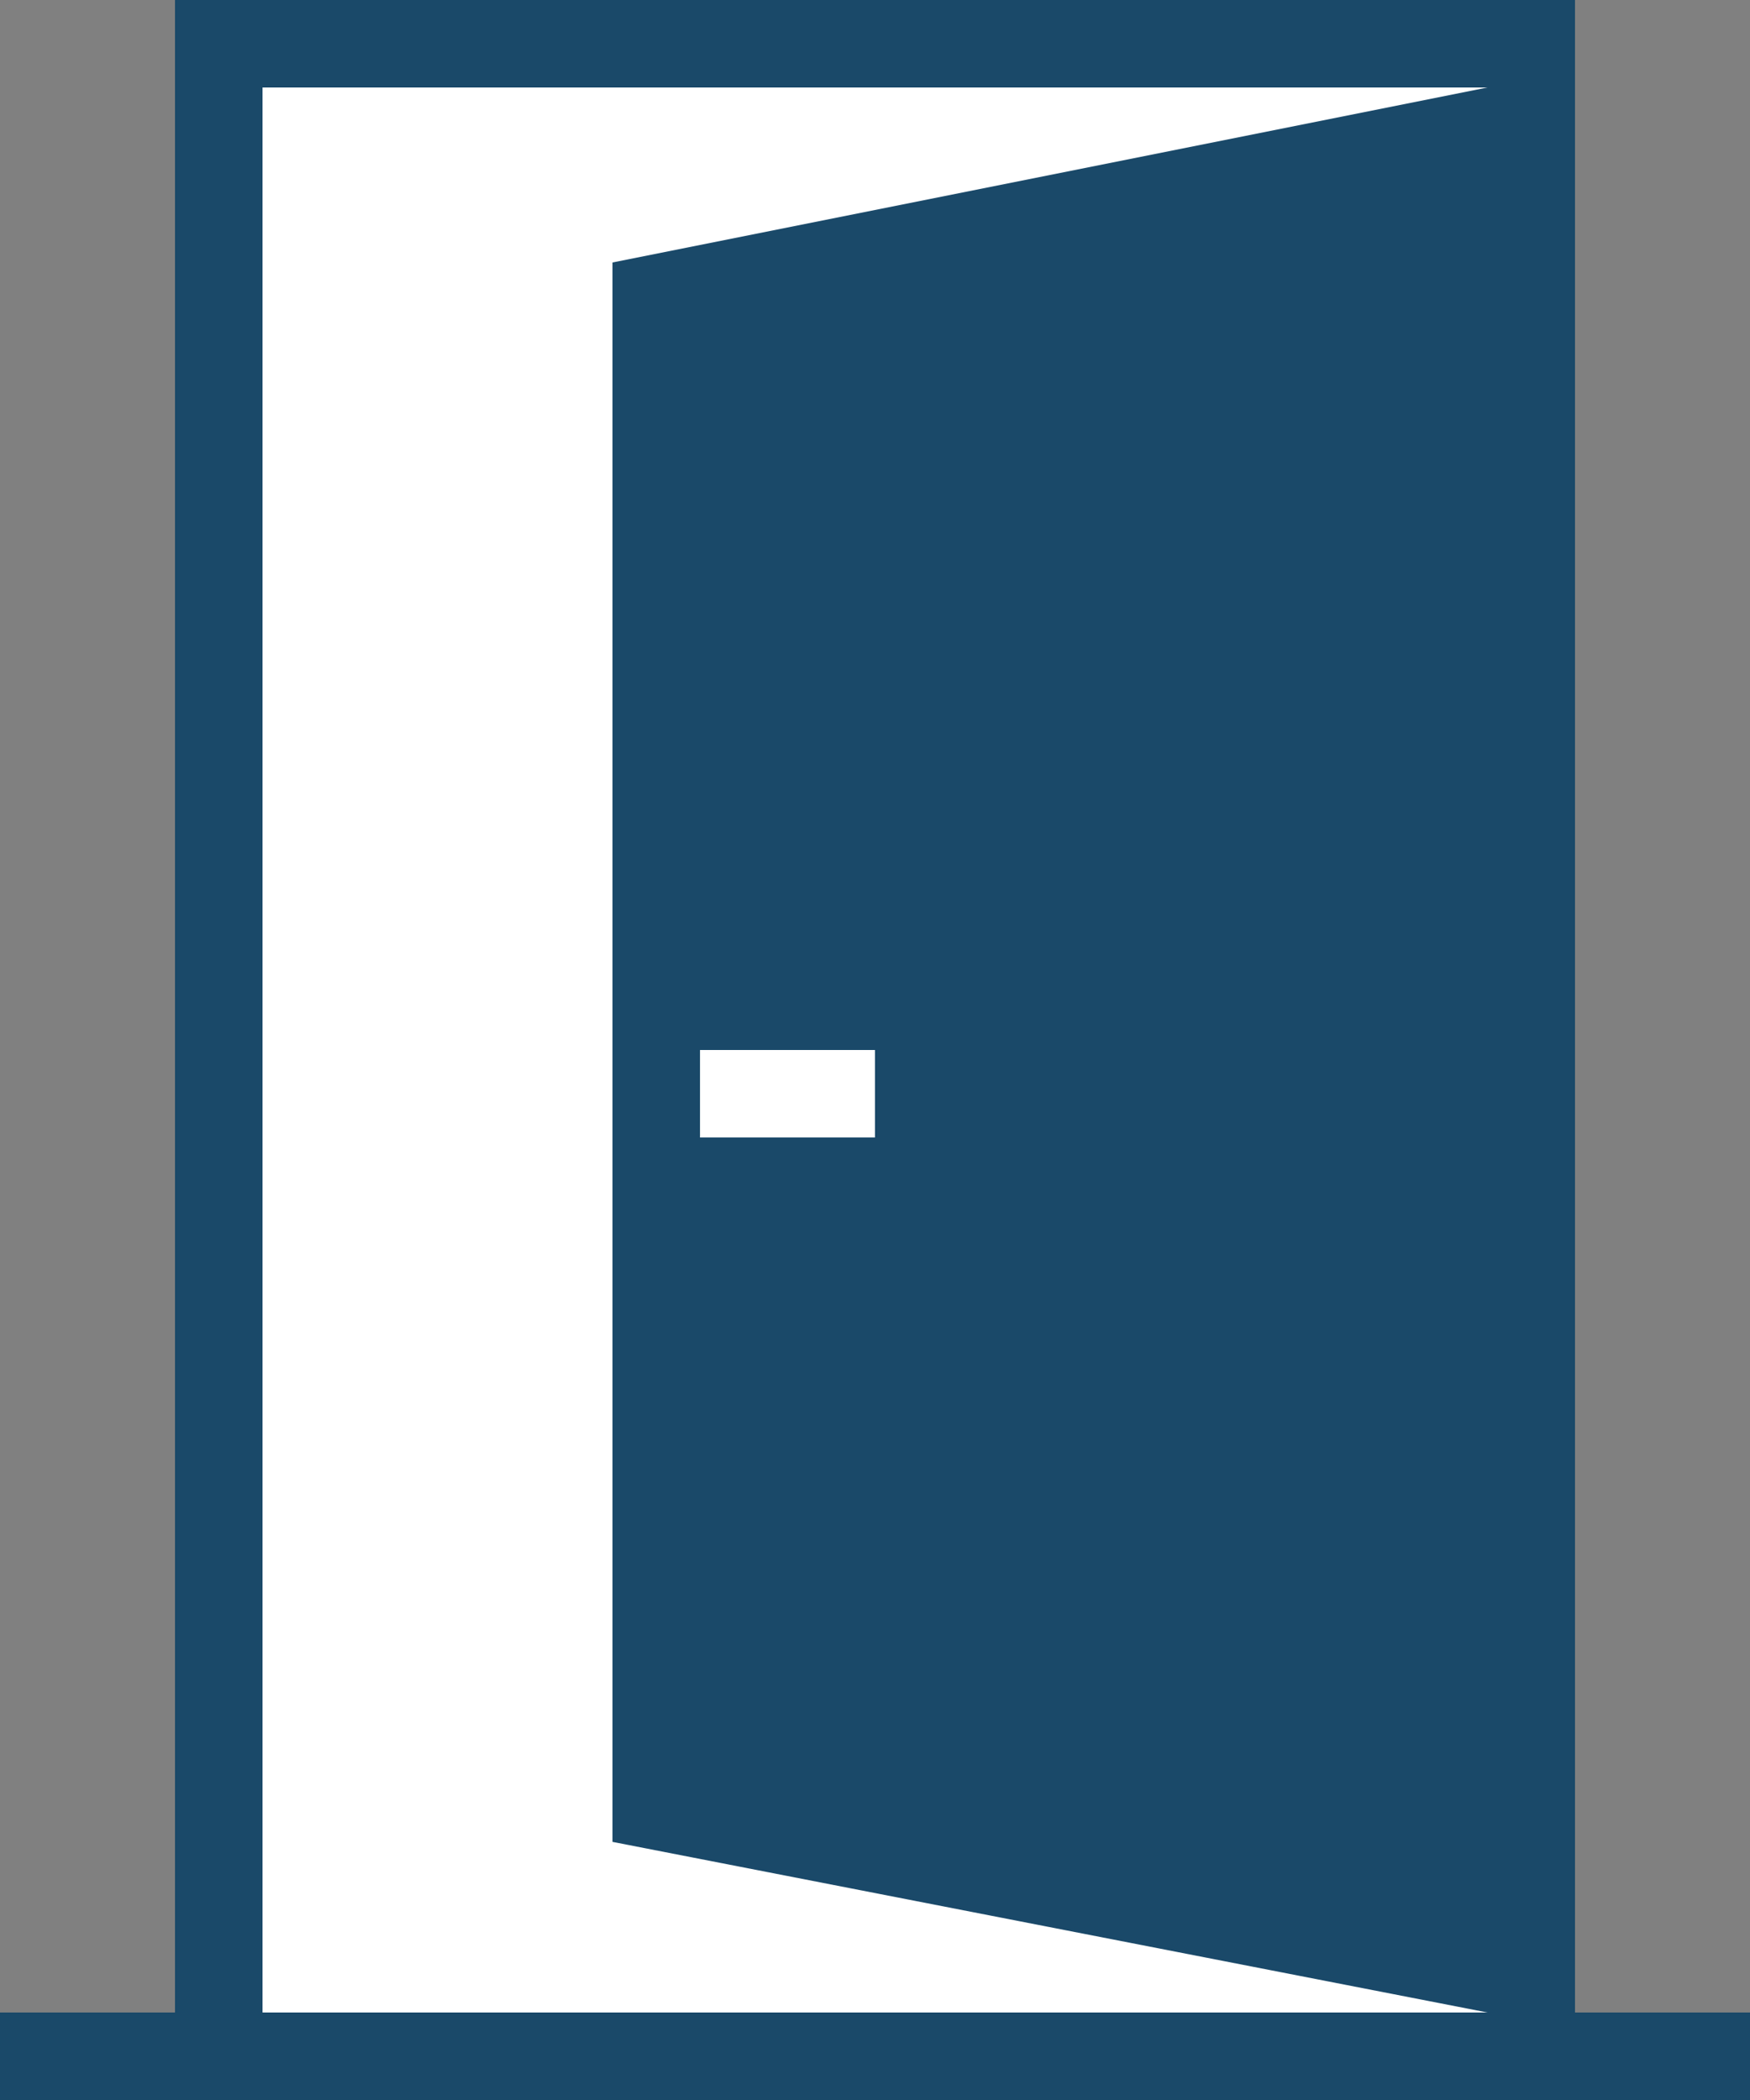
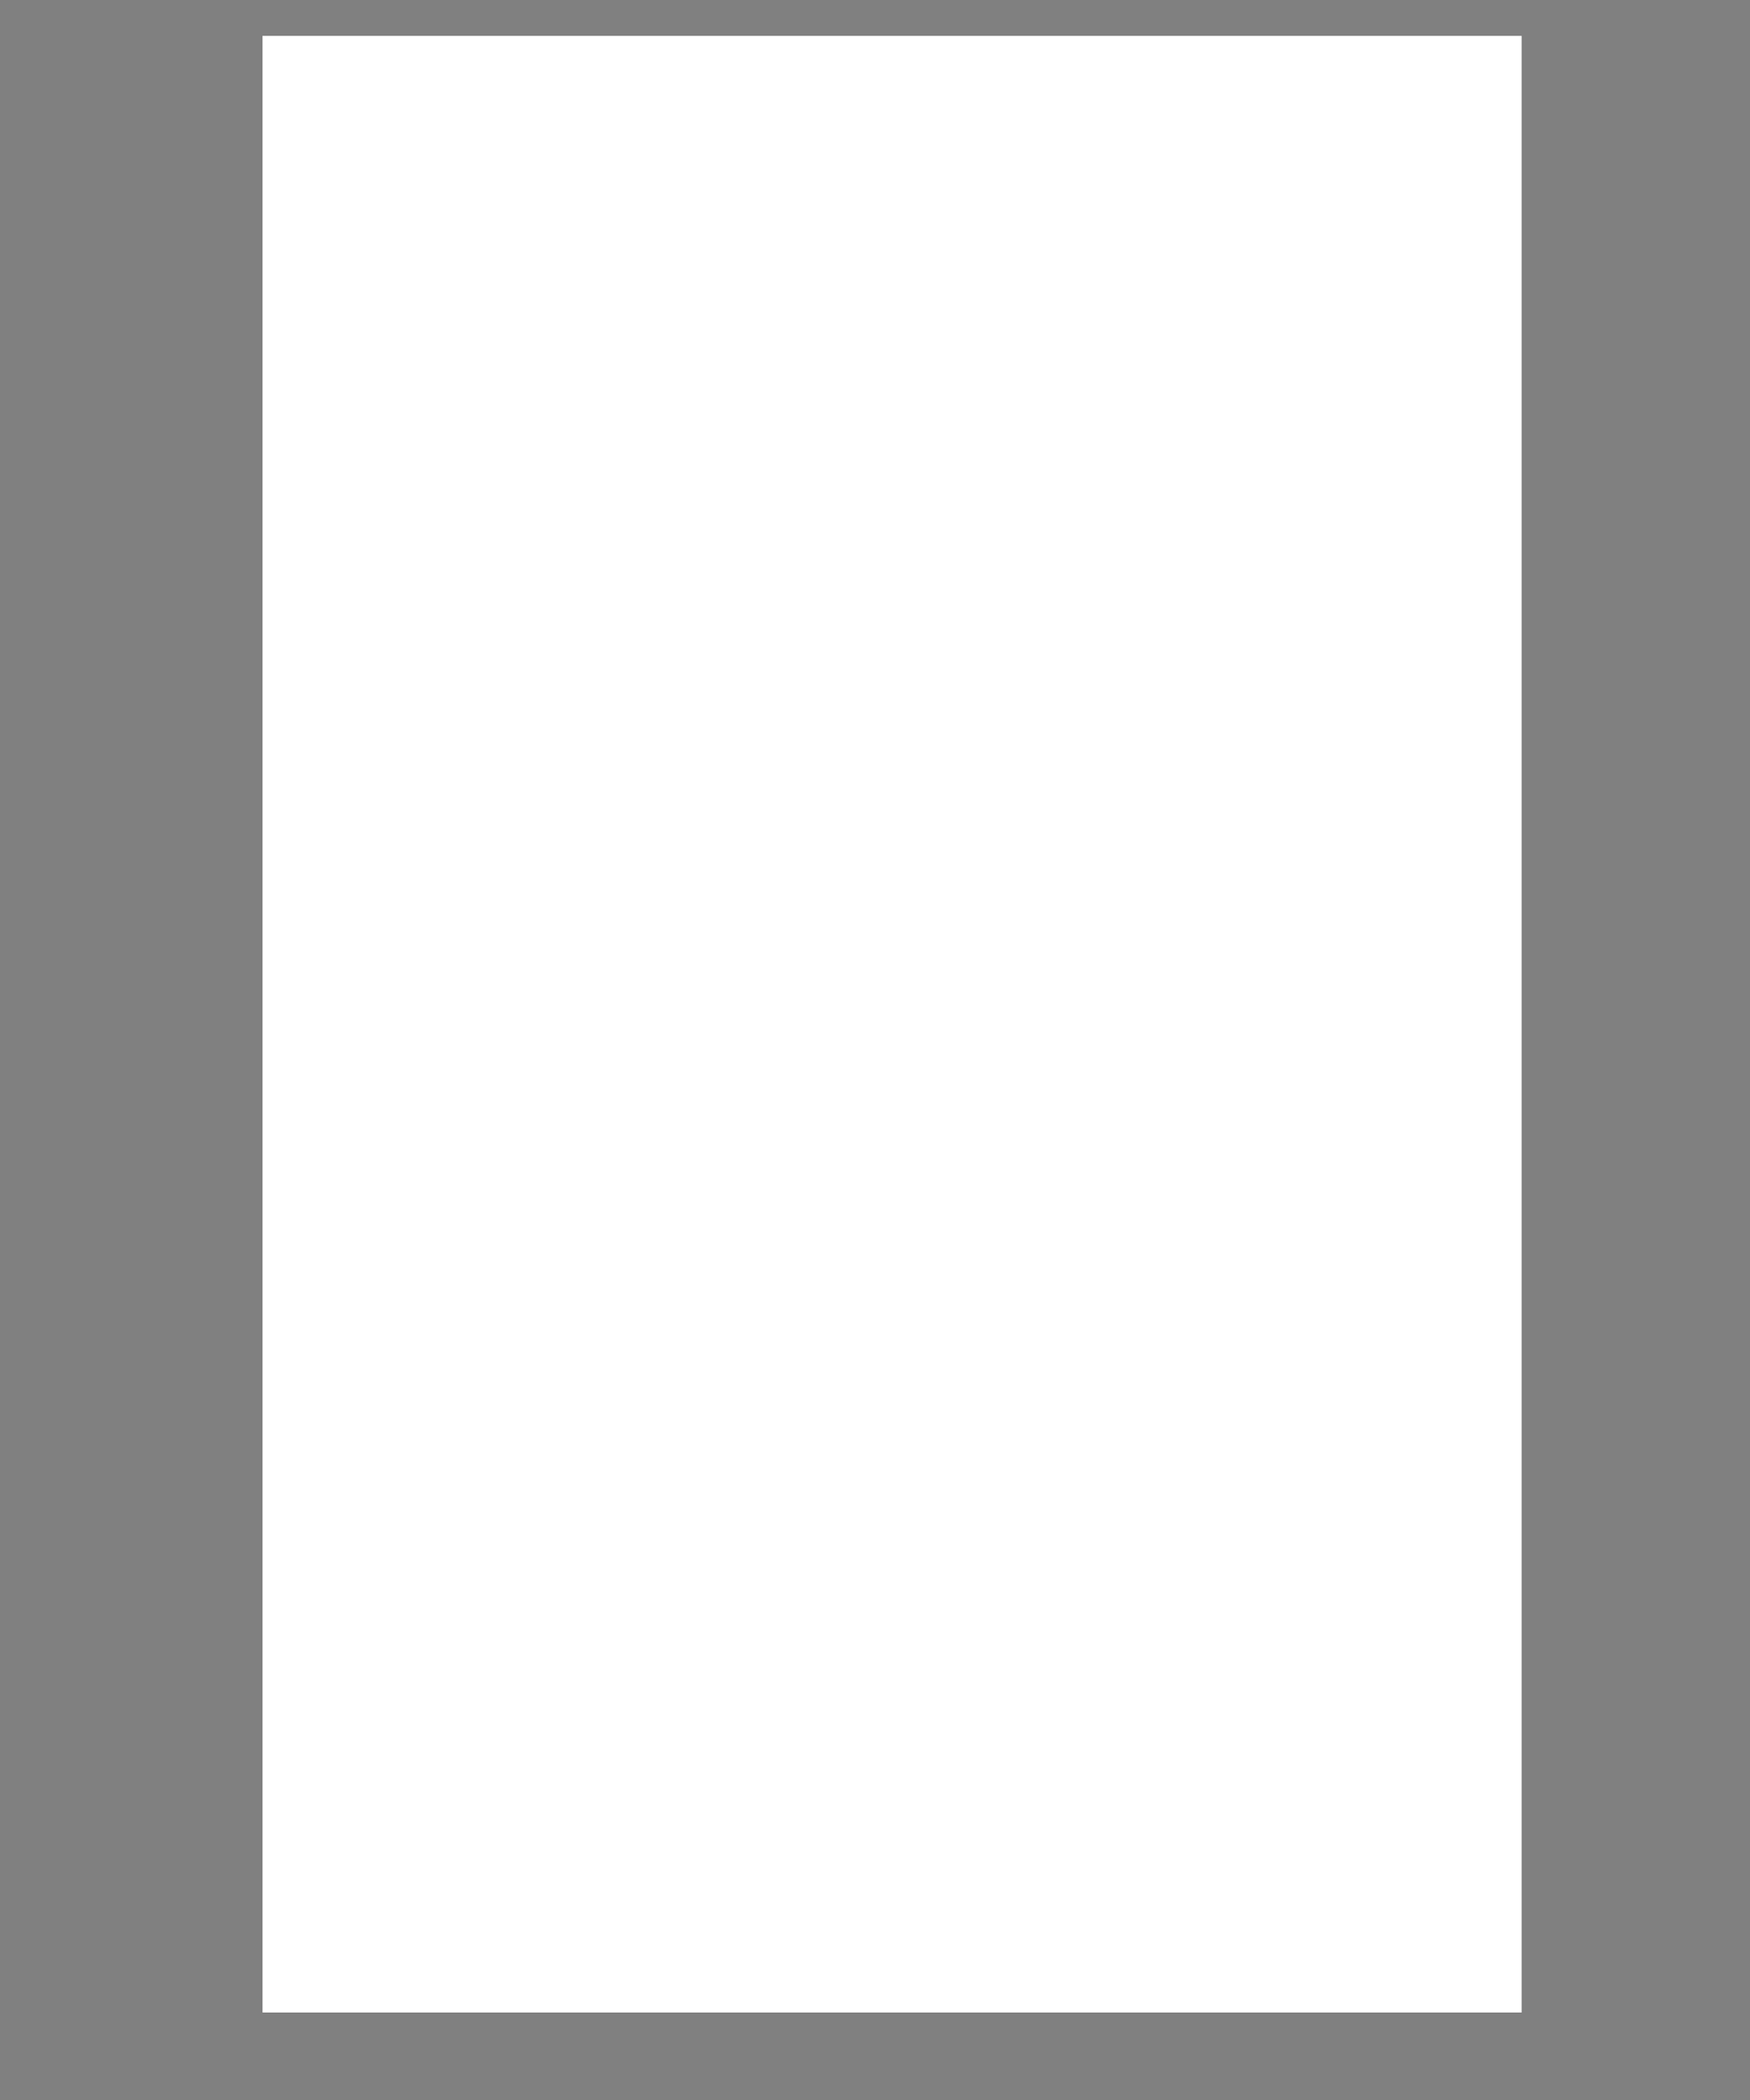
<svg xmlns="http://www.w3.org/2000/svg" id="レイヤー_1" data-name="レイヤー 1" viewBox="0 0 20 24">
  <rect x="0" y="0" width="20" height="24" fill="#808080" stroke="none" />
  <defs>
    <style>.cls-1{fill:#fff;}.cls-2{fill:#1a4969;fill-rule:evenodd;}</style>
  </defs>
  <rect class="cls-1" x="3" y="0.41" width="14.39" height="22.59" />
-   <path class="cls-2" d="M18,23h2v1H0V23H2V0H18V23ZM17,1H3V23H17L7,21.05V3L17,1ZM10,12H8v1h2V12Z" />
</svg>